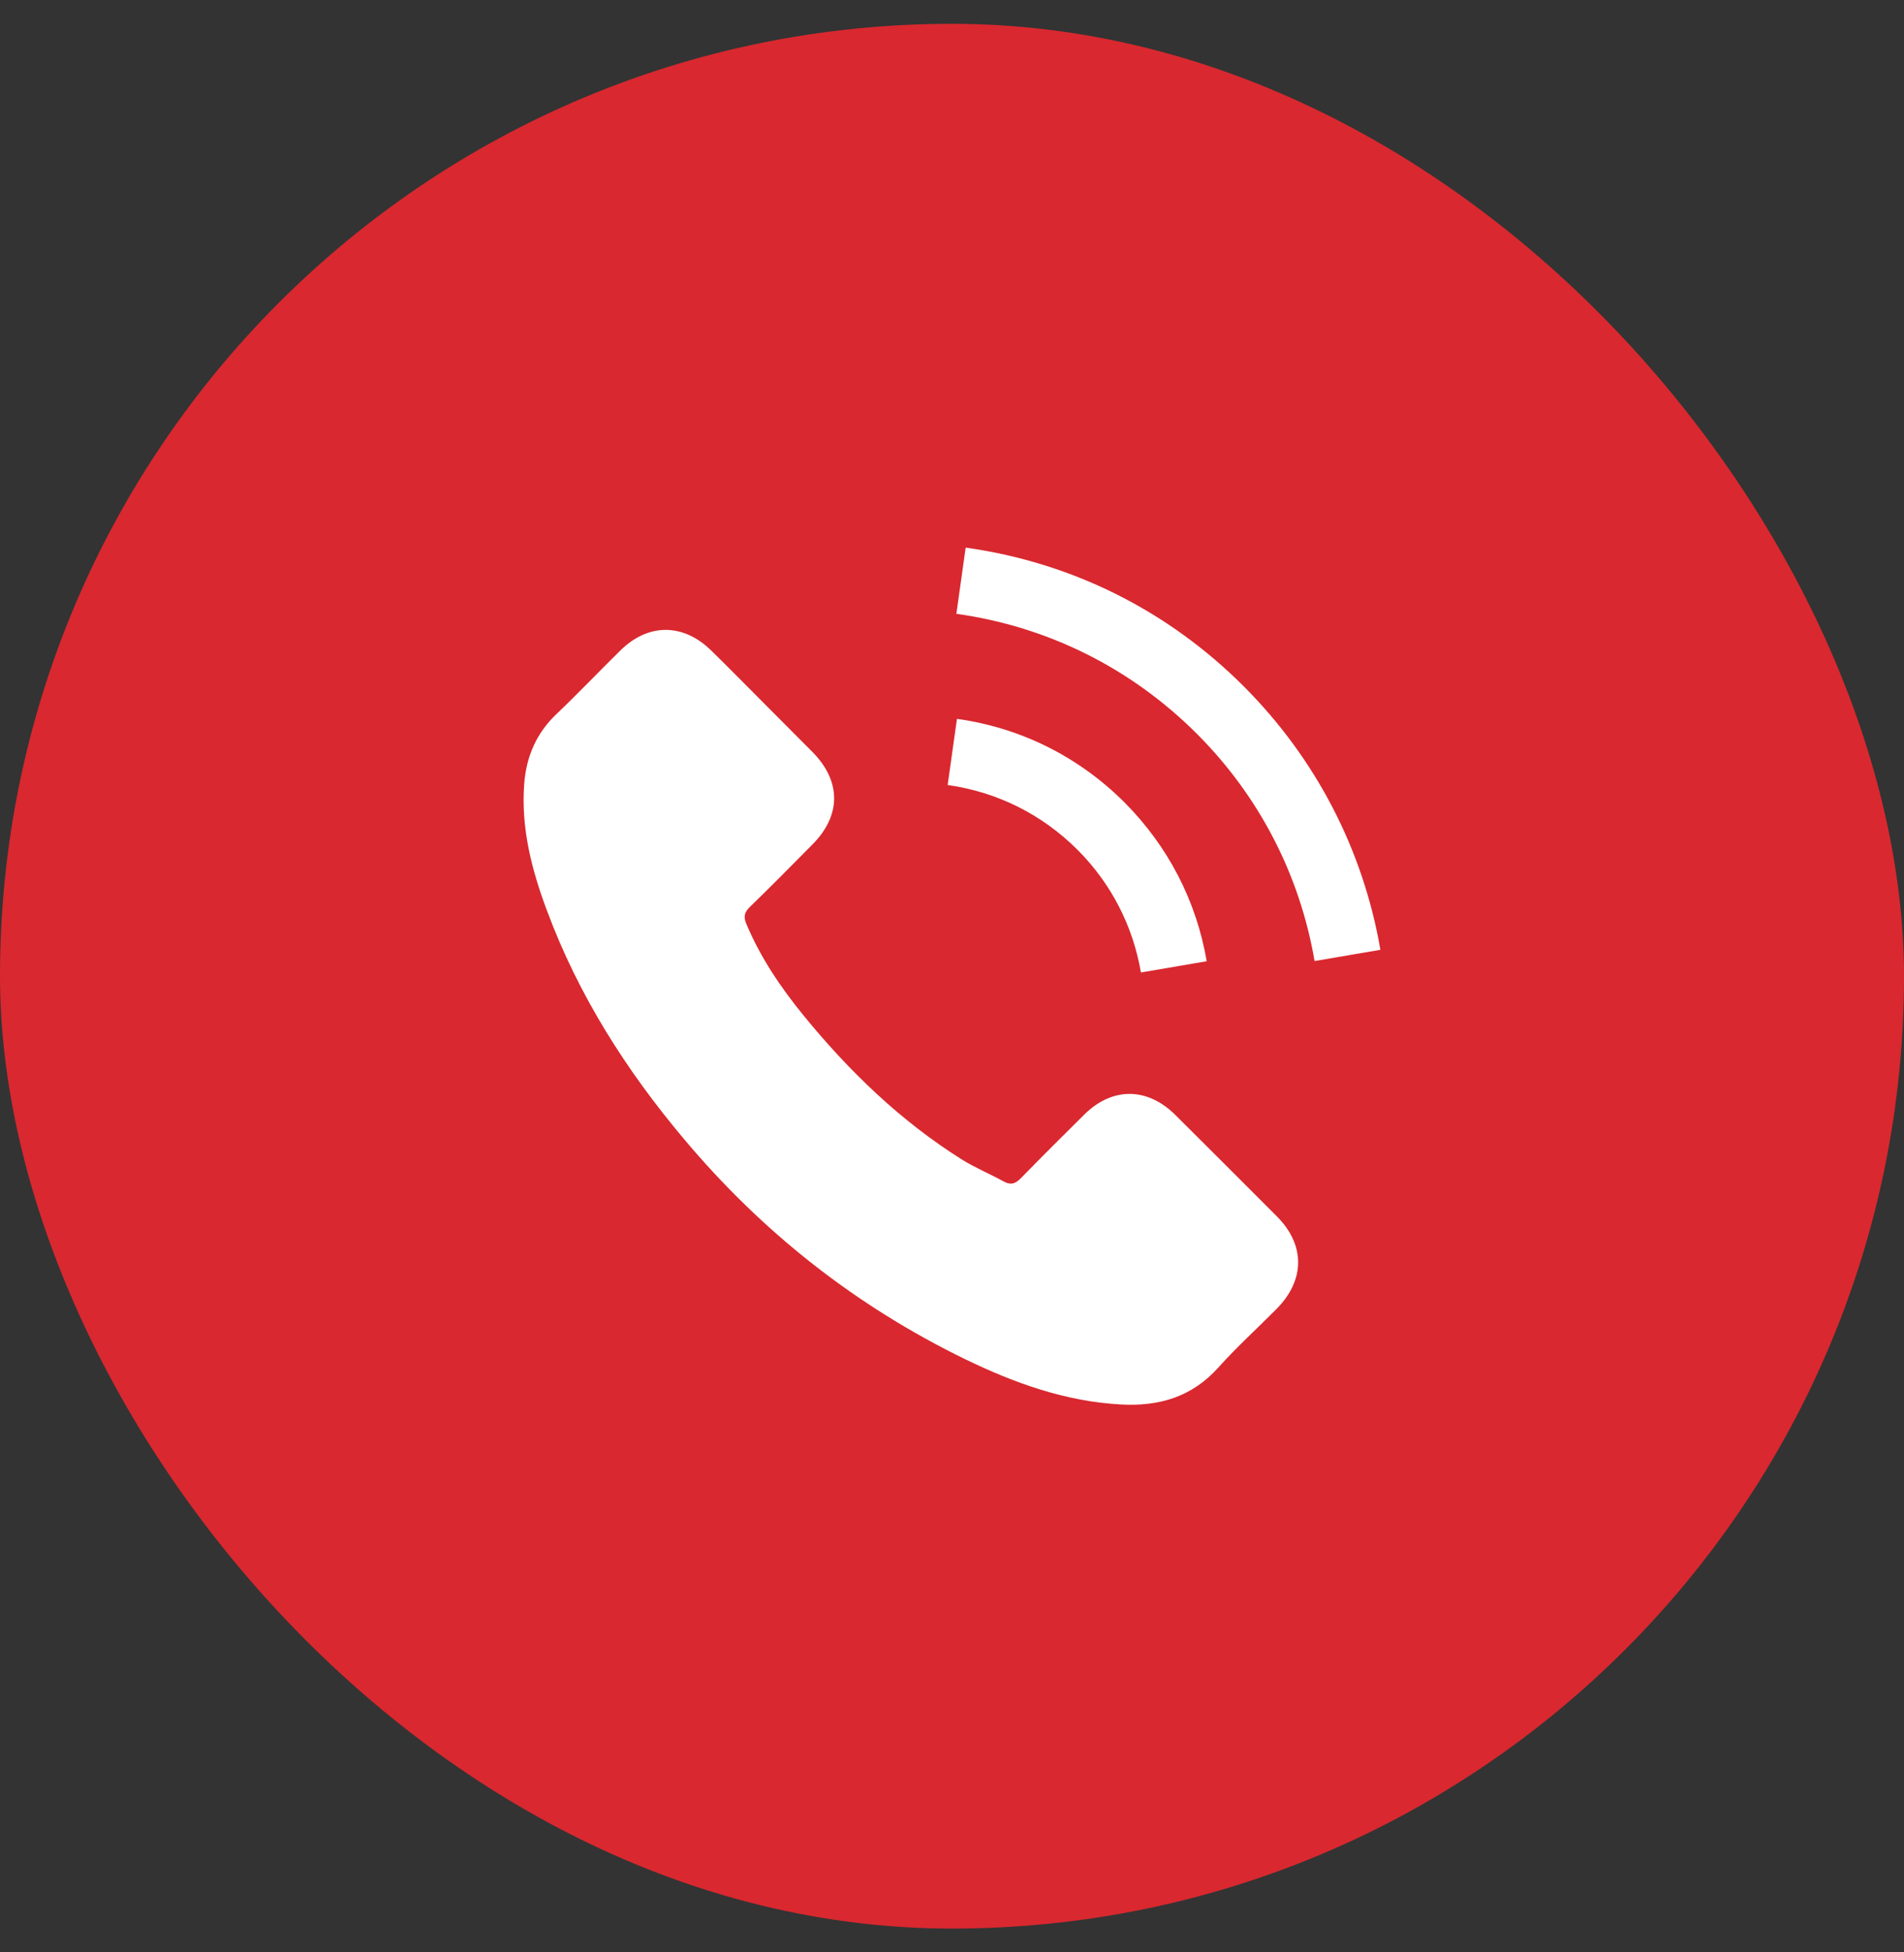
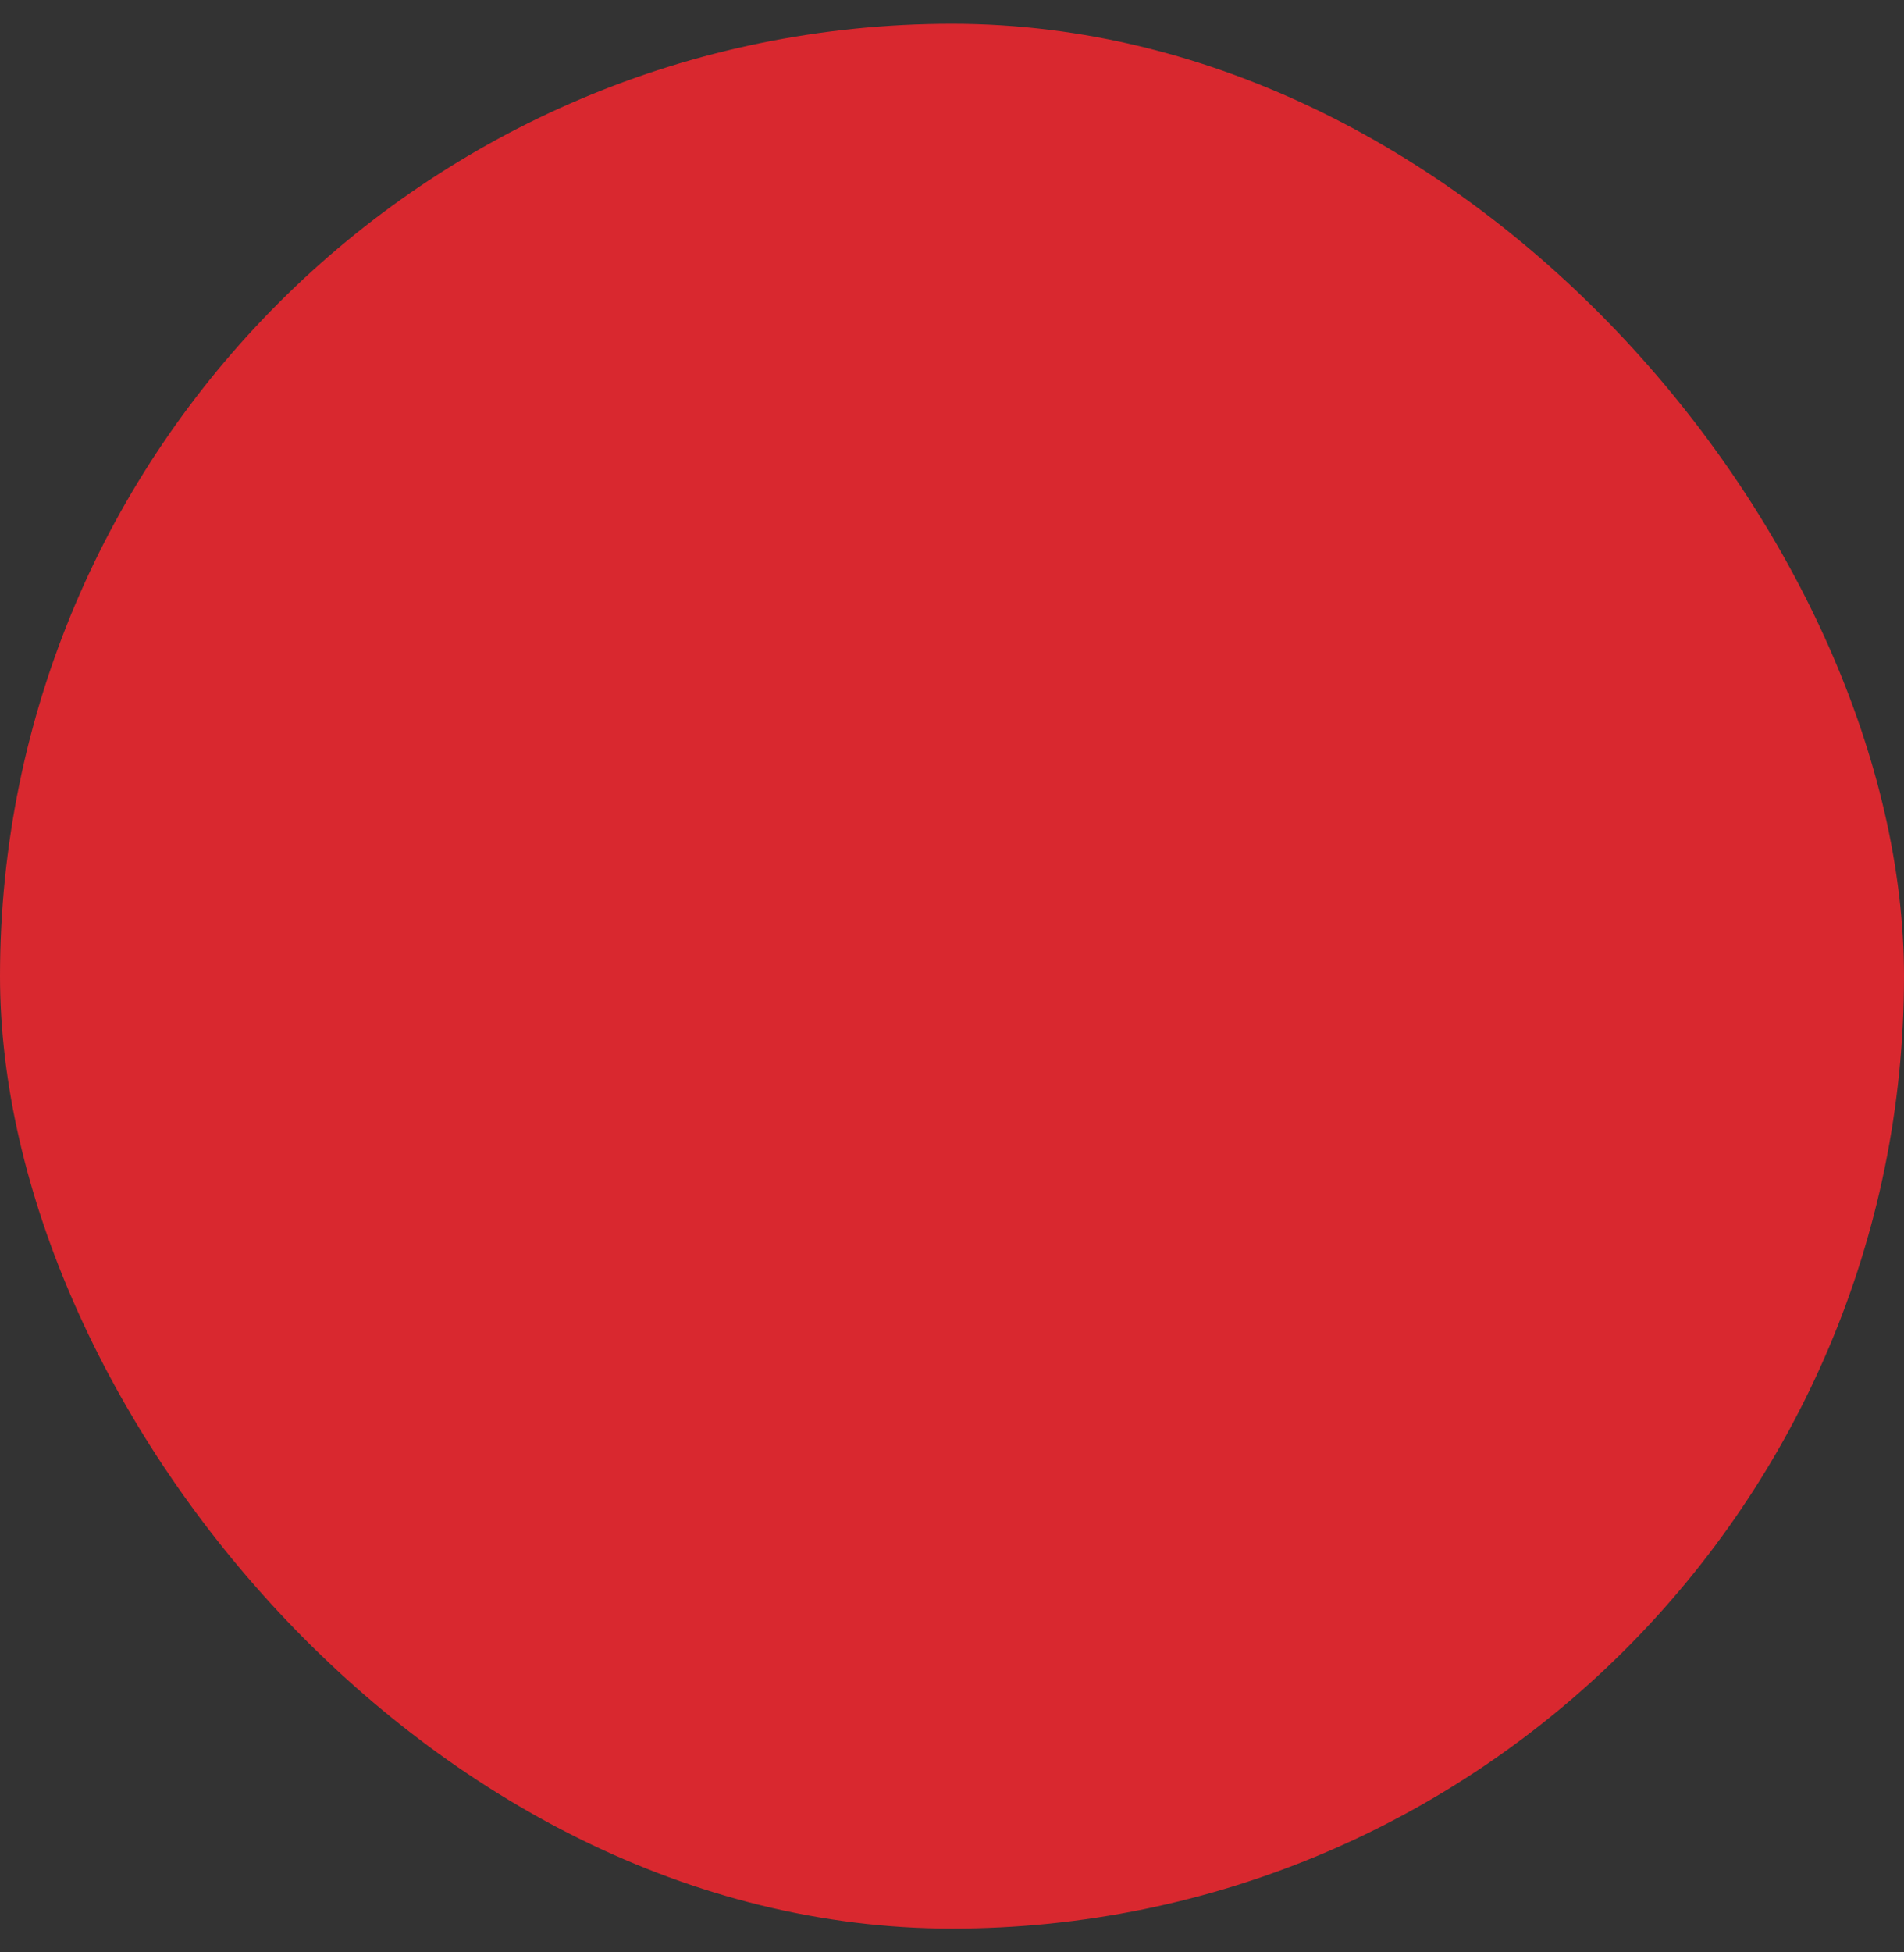
<svg xmlns="http://www.w3.org/2000/svg" width="40" height="41" viewBox="0 0 40 41" fill="none">
  <rect x="0" y="0" width="40" height="41" fill="#333333" stroke="none" />
  <rect y="0.5" width="40" height="40" rx="20" fill="#D9282F" />
-   <path d="M24.685 23.407C24.096 22.827 23.362 22.827 22.778 23.407C22.332 23.849 21.887 24.291 21.448 24.741C21.328 24.864 21.227 24.891 21.081 24.808C20.793 24.651 20.486 24.523 20.209 24.351C18.916 23.538 17.834 22.493 16.875 21.317C16.399 20.733 15.976 20.108 15.68 19.403C15.62 19.261 15.631 19.167 15.748 19.051C16.193 18.62 16.628 18.178 17.066 17.736C17.677 17.122 17.677 16.403 17.062 15.785C16.714 15.433 16.366 15.088 16.017 14.736C15.658 14.377 15.302 14.013 14.938 13.658C14.35 13.084 13.616 13.084 13.032 13.661C12.582 14.103 12.152 14.556 11.695 14.991C11.271 15.392 11.058 15.882 11.013 16.456C10.942 17.388 11.17 18.268 11.492 19.126C12.152 20.901 13.155 22.478 14.373 23.924C16.017 25.88 17.98 27.426 20.276 28.543C21.31 29.044 22.381 29.43 23.546 29.494C24.348 29.539 25.044 29.337 25.602 28.711C25.984 28.284 26.415 27.895 26.82 27.486C27.419 26.88 27.423 26.145 26.827 25.546C26.115 24.831 25.4 24.119 24.685 23.407ZM23.969 20.422L25.351 20.186C25.134 18.916 24.535 17.766 23.625 16.852C22.662 15.89 21.445 15.283 20.104 15.096L19.909 16.485C20.947 16.631 21.89 17.1 22.636 17.845C23.34 18.549 23.801 19.441 23.969 20.422ZM26.13 14.414C24.535 12.819 22.516 11.811 20.287 11.5L20.092 12.89C22.018 13.159 23.763 14.032 25.142 15.407C26.449 16.714 27.306 18.366 27.617 20.182L29 19.946C28.636 17.841 27.644 15.931 26.13 14.414Z" fill="white" />
</svg>